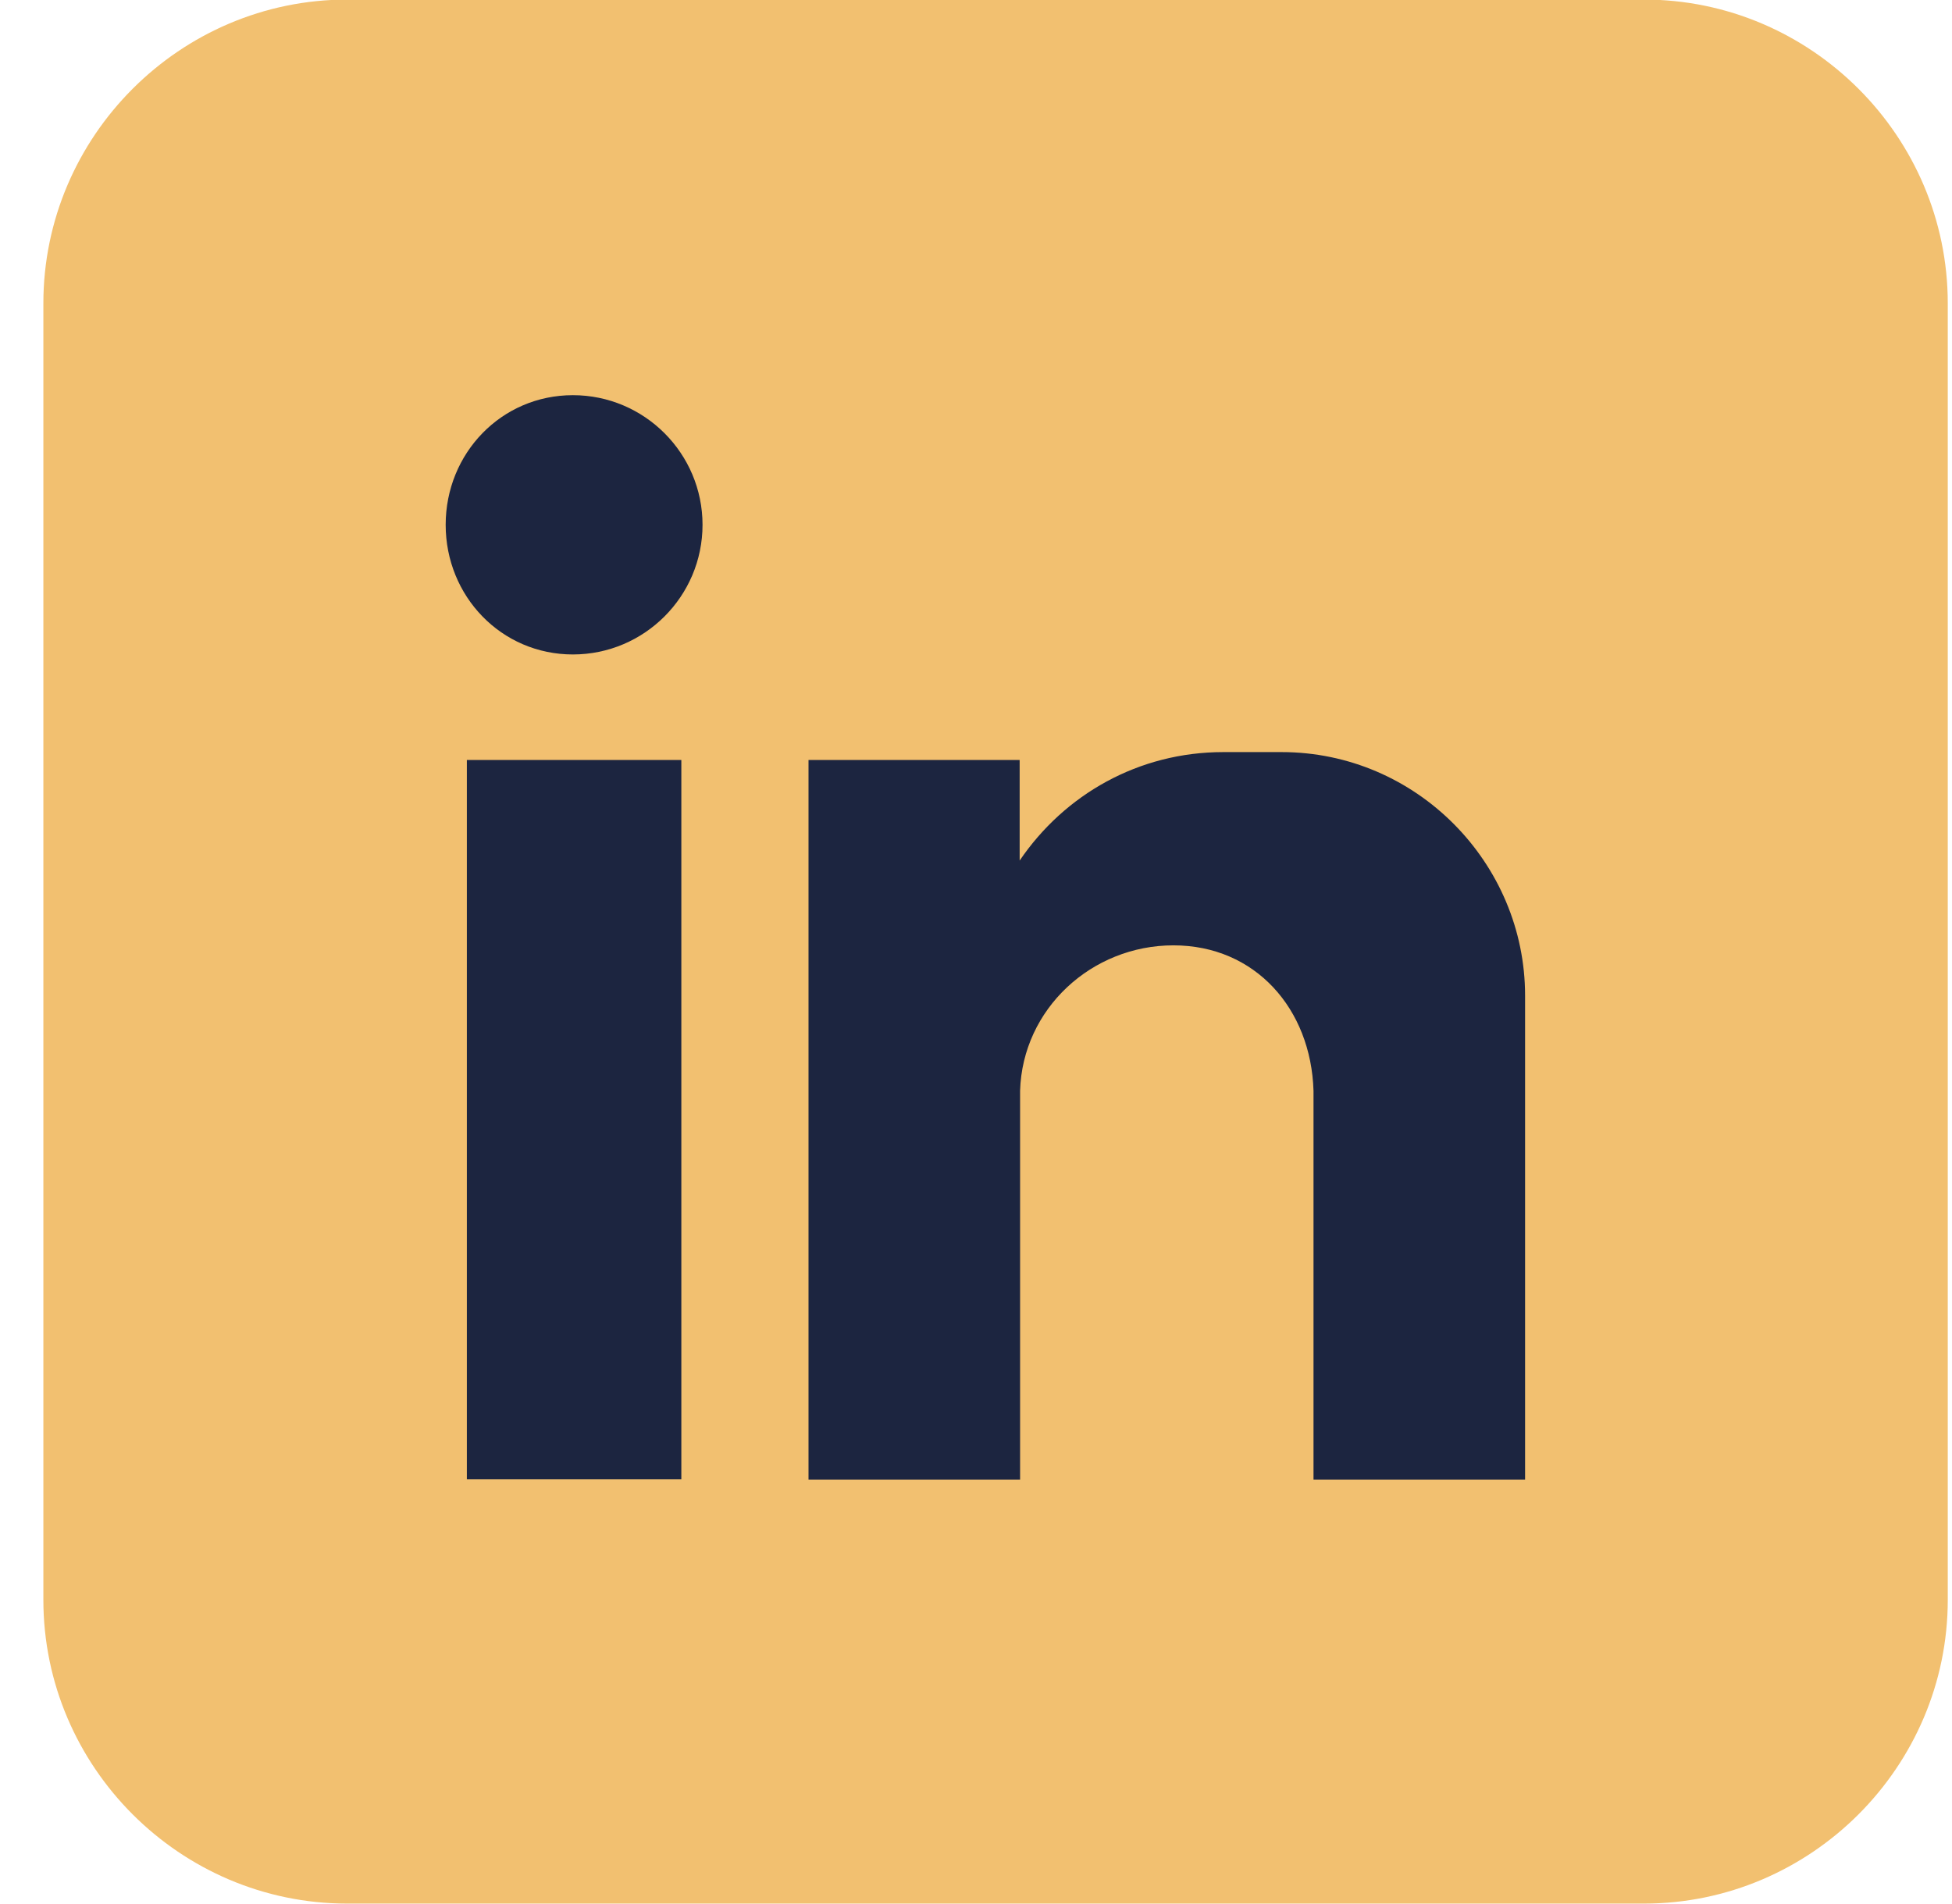
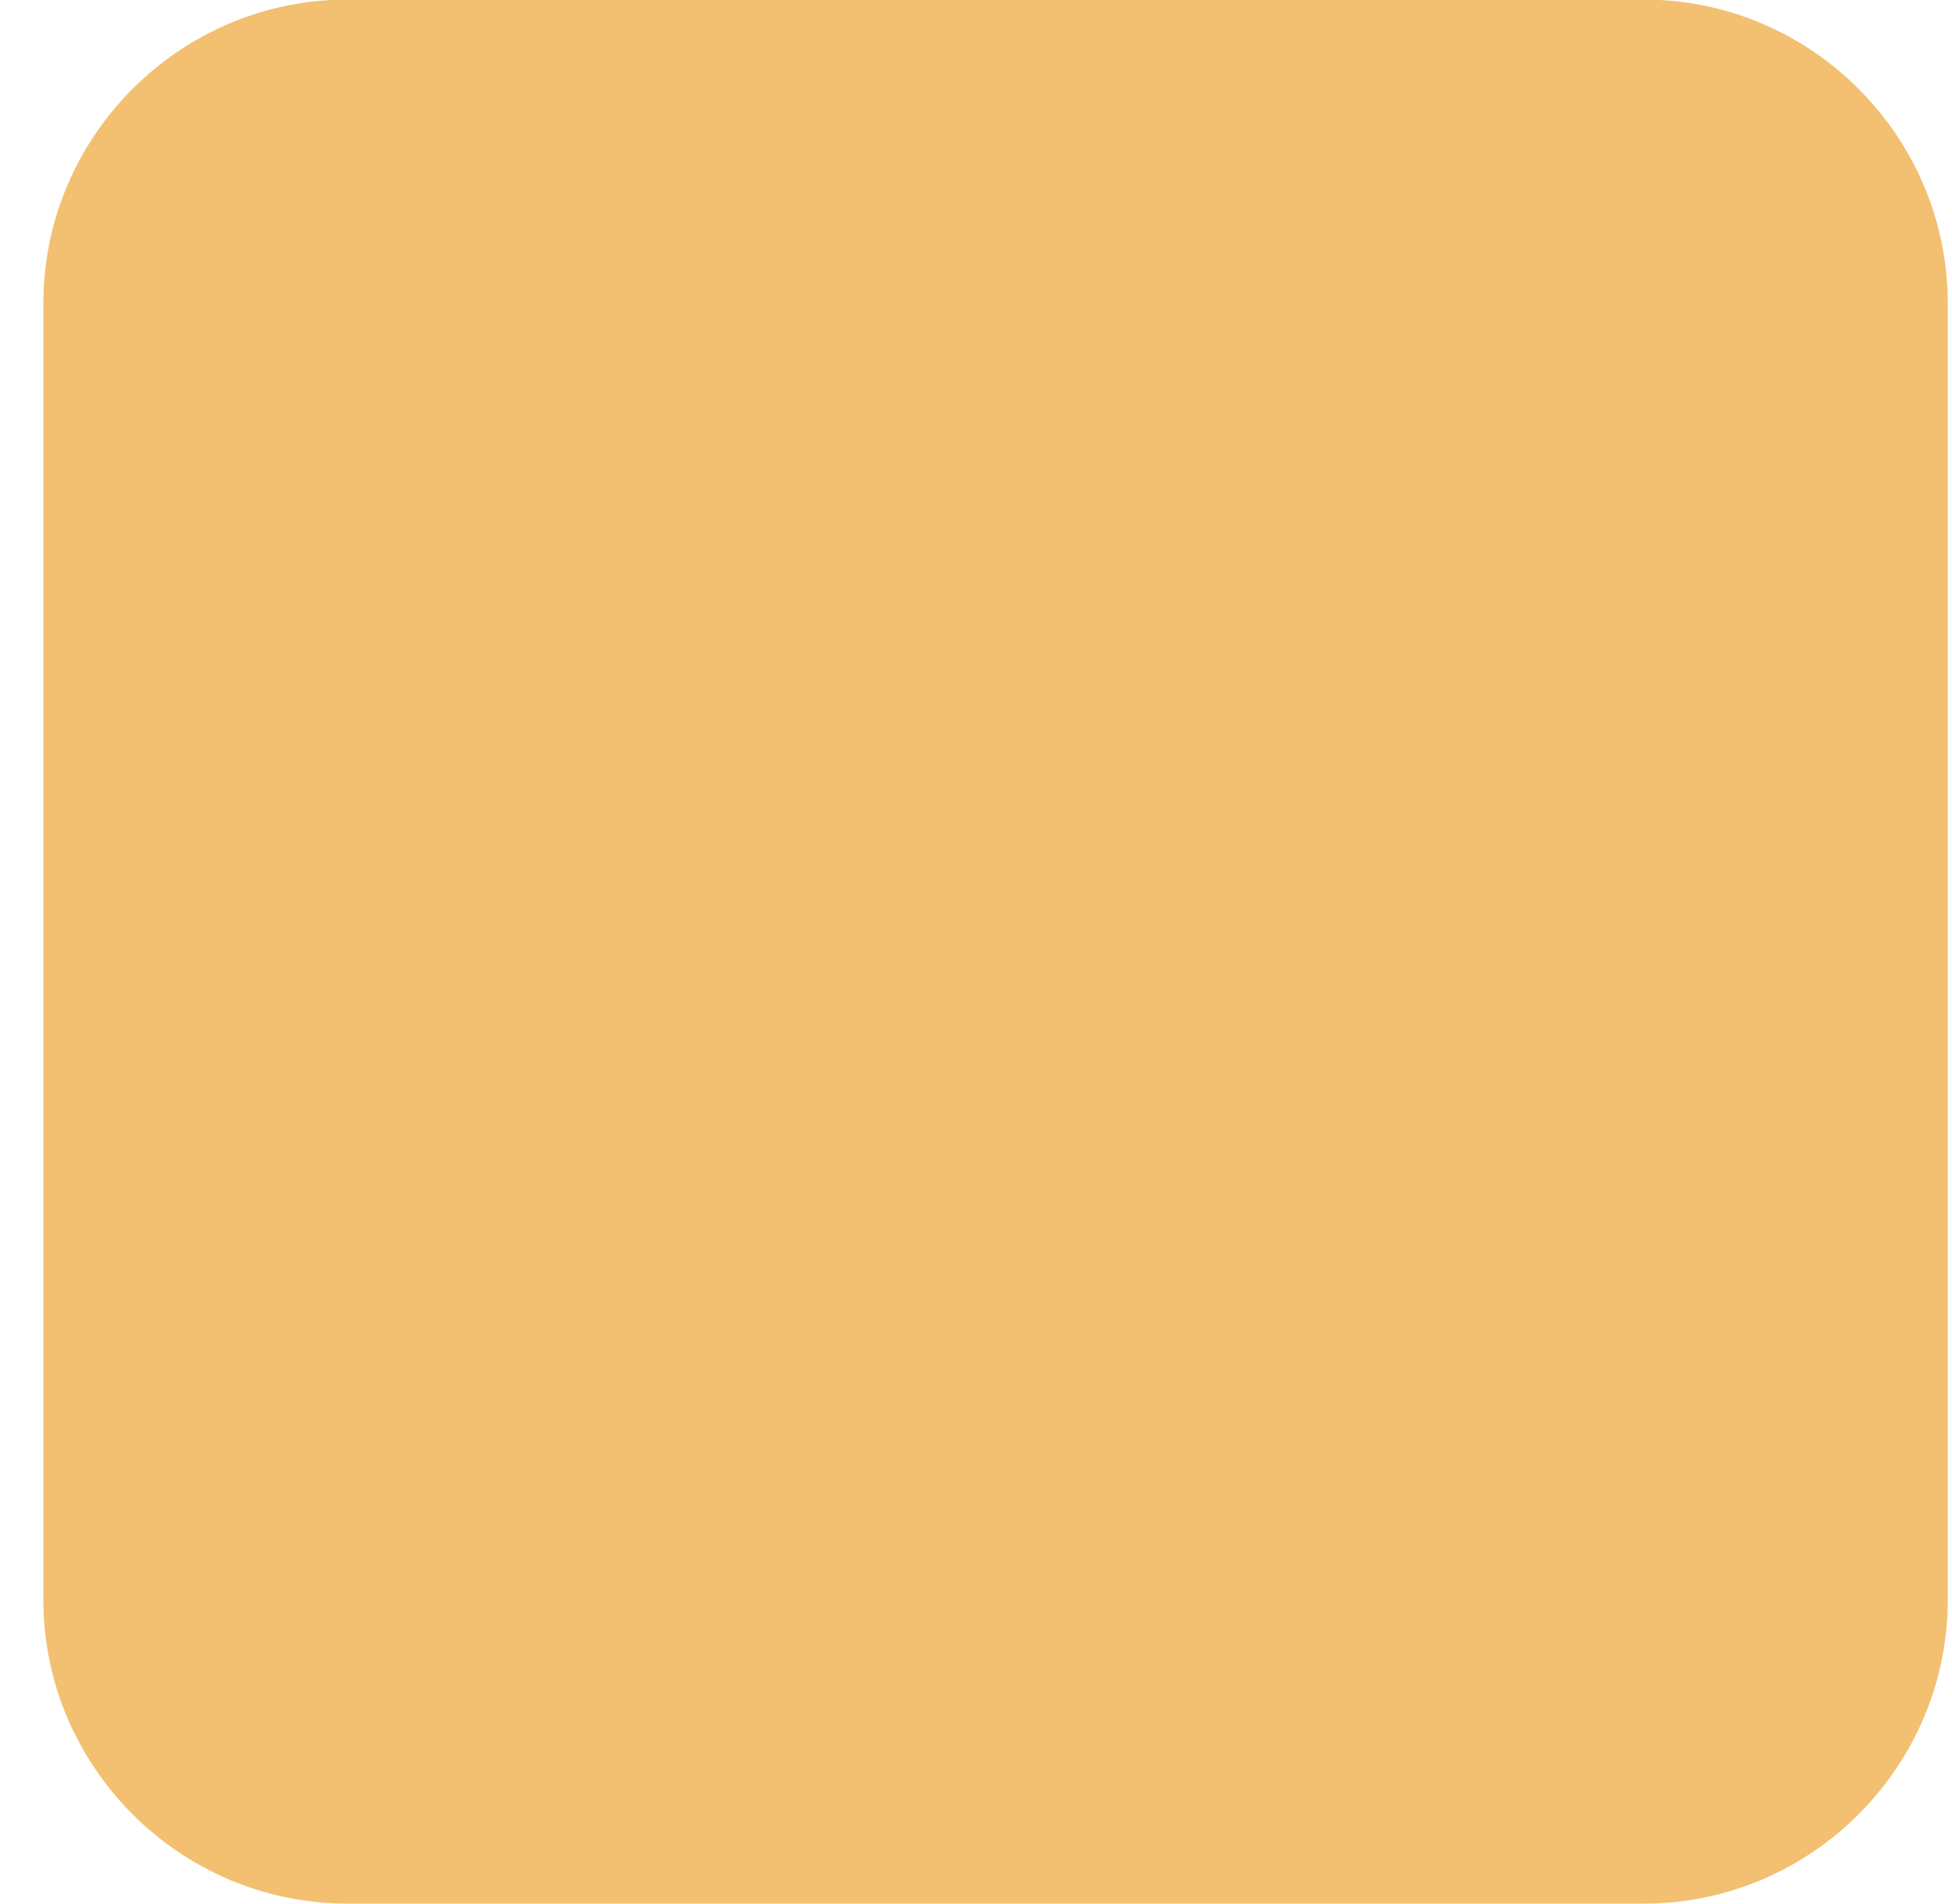
<svg xmlns="http://www.w3.org/2000/svg" width="41" height="40" viewBox="0 0 41 40" fill="none">
  <path fill-rule="evenodd" clip-rule="evenodd" d="M34.53 39.991H7.293C3.783 39.991 0.911 37.119 0.911 33.609V6.372C0.911 2.863 3.783 -0.009 7.293 -0.009H34.53C38.039 -0.009 40.911 2.863 40.911 6.372V33.609C40.911 37.119 38.039 39.991 34.53 39.991Z" fill="#F2C070" />
-   <path fill-rule="evenodd" clip-rule="evenodd" d="M9.806 15.966H14.311V31.078H9.806V15.966ZM12.033 8.302C13.534 8.302 14.756 9.524 14.756 11.025C14.756 12.527 13.534 13.749 12.033 13.749C10.531 13.749 9.361 12.527 9.361 11.025C9.361 9.524 10.531 8.302 12.033 8.302ZM16.974 15.966H21.417V18.079C22.36 16.691 23.914 15.8 25.695 15.8H26.917C29.754 15.8 32.033 18.131 32.033 20.916V23.195V25.918V31.086H27.589V31.034V29.698V22.915C27.537 21.195 26.367 19.86 24.647 19.86C22.927 19.86 21.478 21.195 21.426 22.915V28.808V31.086H16.982V15.966H16.974Z" fill="#1C2540" />
</svg>